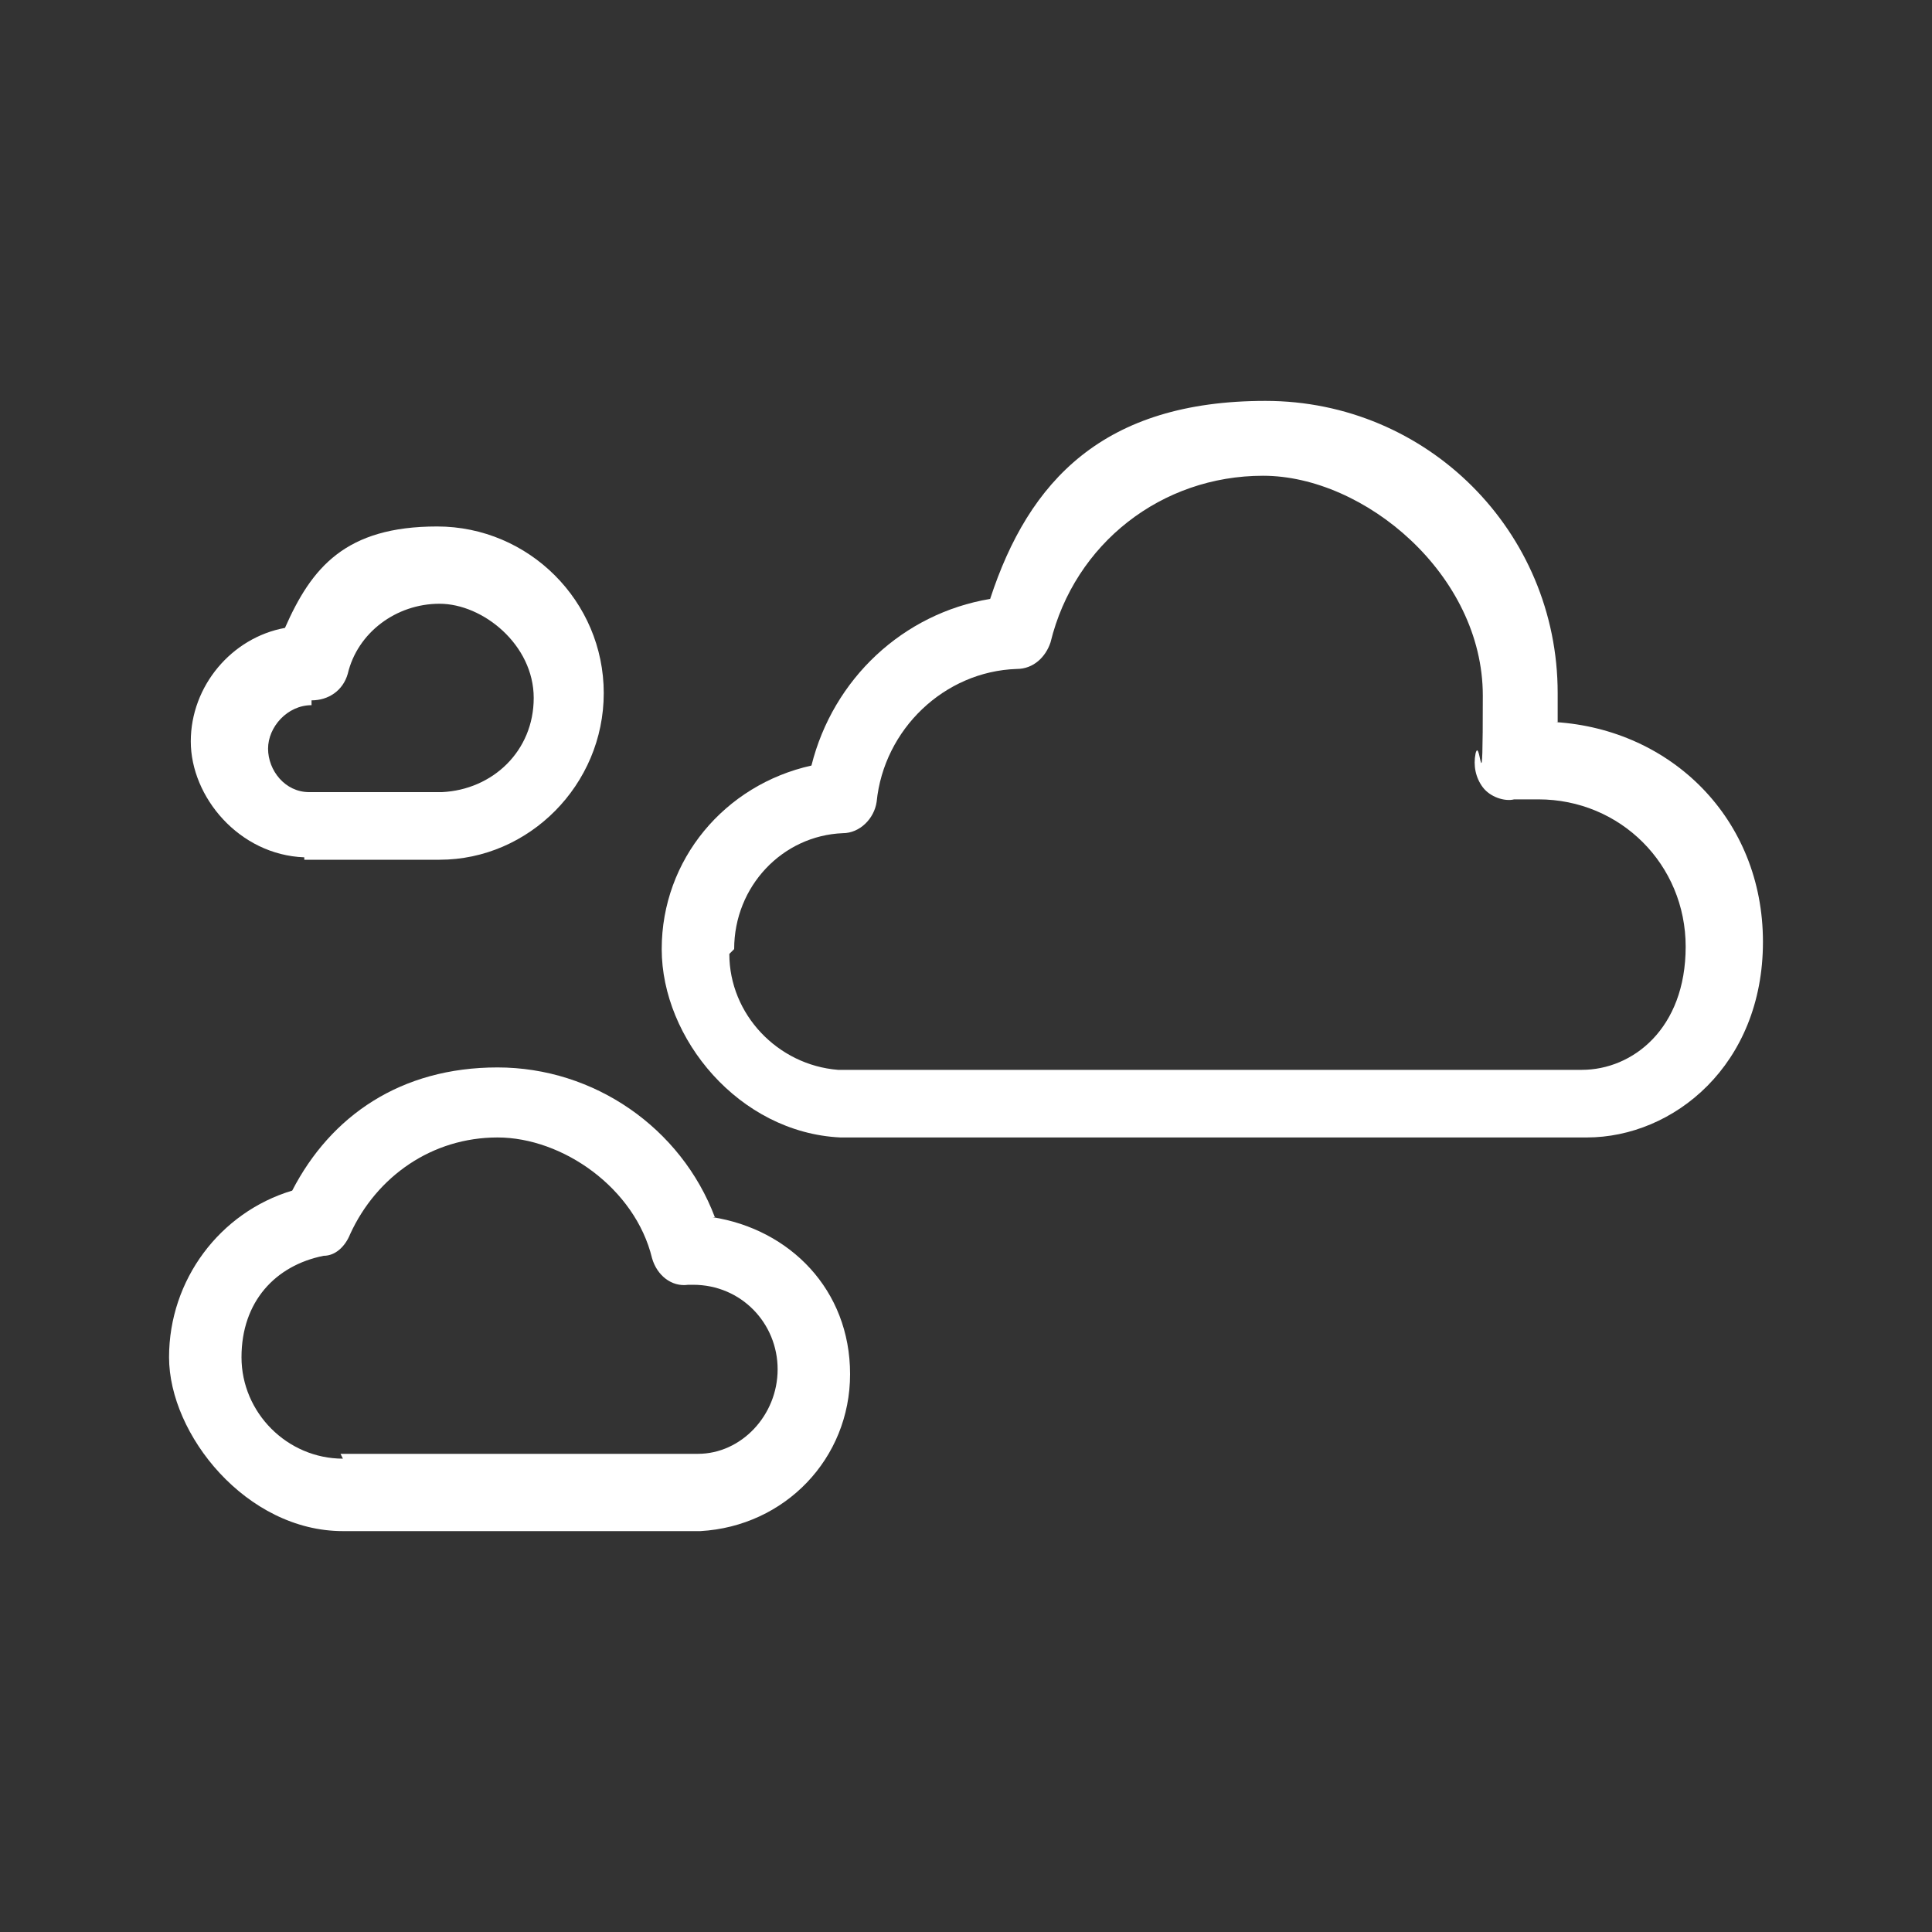
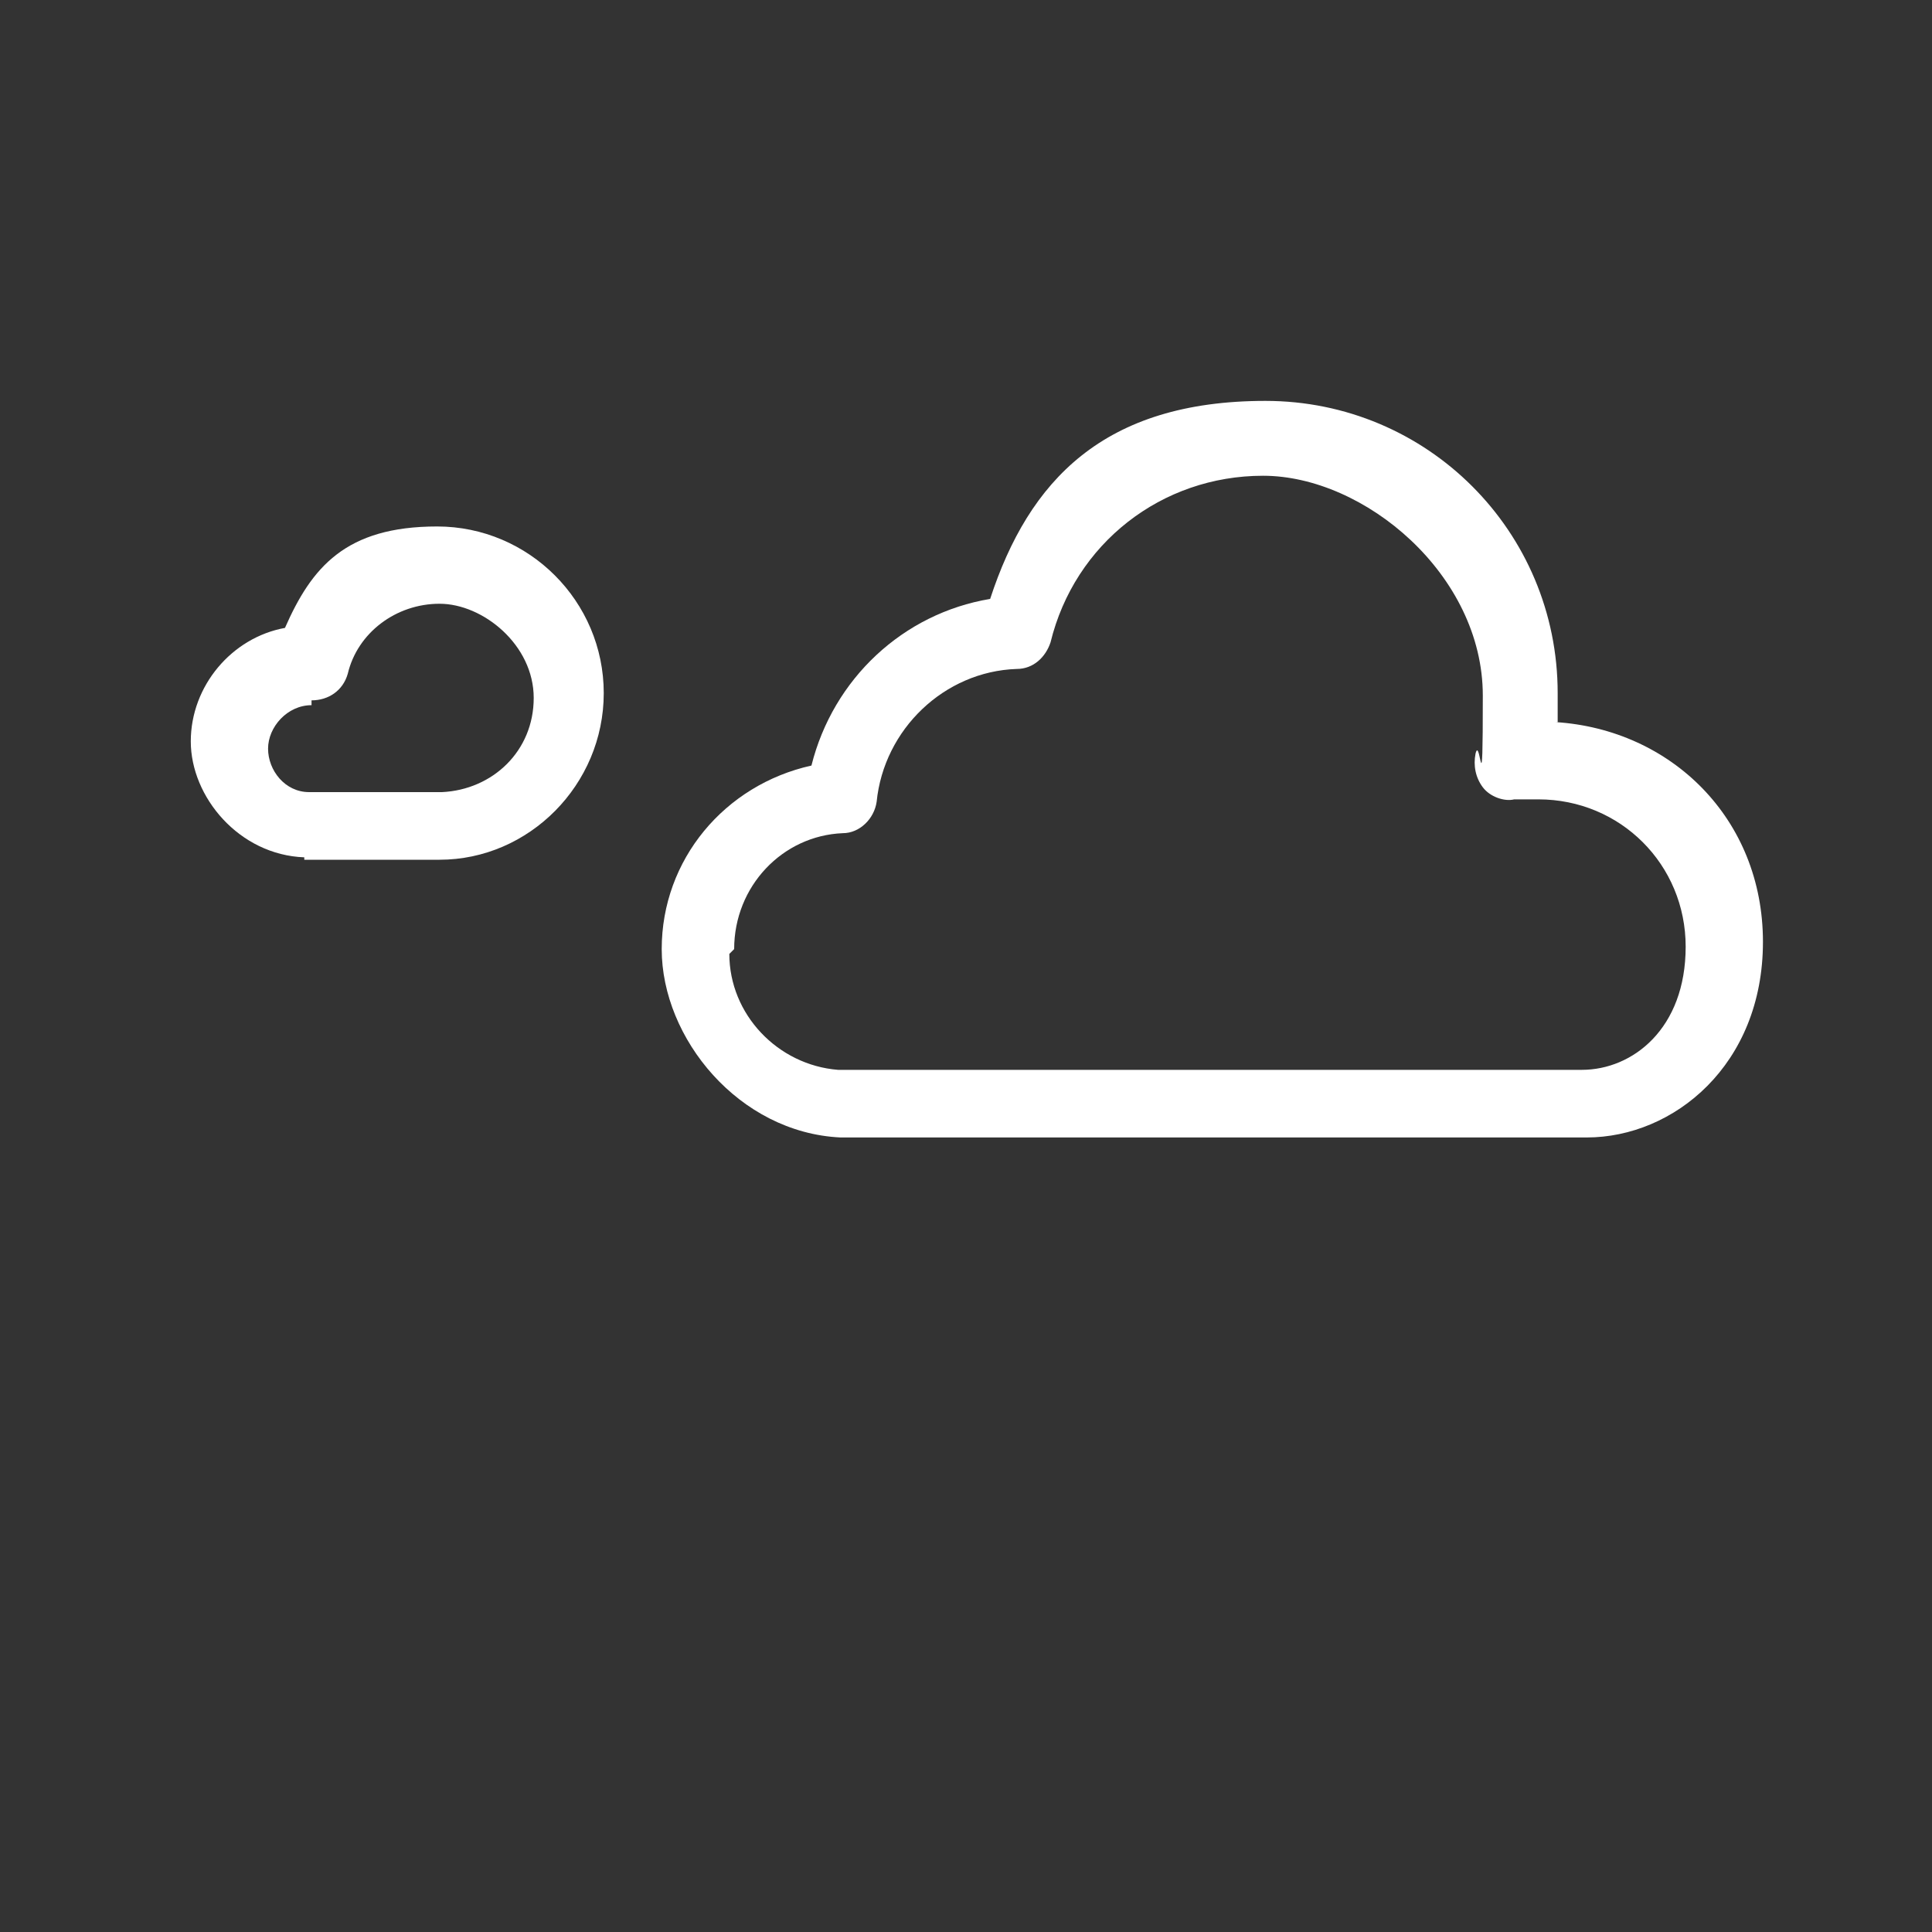
<svg xmlns="http://www.w3.org/2000/svg" id="Layer_1" version="1.1" viewBox="0 0 80 80">
  <rect x="0" y="0" width="80" height="80" fill="#333333" stroke="none" />
  <defs>
    <style>
      .st0 {
        fill: #fff;
      }
    </style>
  </defs>
  <path class="st0" d="M12.6,35.6h5.6c3.7,0,6.8-3.1,6.8-6.9s-3.1-6.9-6.9-6.9-5.2,1.7-6.3,4.2c-2.2.4-3.9,2.4-3.9,4.7s2,4.7,4.7,4.8ZM12.9,29c.7,0,1.3-.4,1.5-1.1.4-1.7,2-2.9,3.8-2.9s3.9,1.7,3.9,3.9-1.7,3.8-3.8,3.9h-5.5c-1,0-1.7-.9-1.7-1.8s.8-1.8,1.8-1.8h0Z" />
-   <path class="st0" d="M29.6,50.4c-1.4-3.7-5-6.2-9-6.2s-6.9,2-8.5,5.1c-3,.9-5.1,3.7-5.1,6.9s3.2,7.2,7.2,7.2h14.8c3.5-.2,6.2-3,6.2-6.5s-2.5-6-5.7-6.5ZM14.2,60.4c-2.3,0-4.2-1.9-4.2-4.2s1.4-3.8,3.4-4.2c.5,0,.9-.4,1.1-.9,1.1-2.4,3.4-4,6.1-4s5.7,2.1,6.4,5c.2.7.8,1.2,1.5,1.1h.2c2,0,3.5,1.6,3.5,3.5s-1.5,3.5-3.3,3.5h-14.8Z" />
  <path class="st0" d="M64.5,29.9c0-.4,0-.8,0-1.2,0-6.7-5.4-12.1-12.1-12.1s-9.8,3.3-11.4,8.2c-3.6.6-6.5,3.3-7.4,6.9-3.6.8-6.2,3.9-6.2,7.6s3.2,7.6,7.4,7.8h30.9c3.6,0,7.3-3,7.3-8.1s-3.8-8.8-8.6-9.1ZM30.4,39.3c0-2.6,2-4.7,4.5-4.8.7,0,1.3-.6,1.4-1.3.3-3,2.8-5.4,5.8-5.5.7,0,1.2-.5,1.4-1.1,1-4.1,4.6-6.9,8.8-6.9s9.1,4.1,9.1,9.1-.1,1.6-.3,2.4c-.1.5,0,1,.3,1.4.3.4.9.6,1.3.5.3,0,.6,0,1,0,3.4,0,6.1,2.7,6.1,6.1s-2.2,5.1-4.3,5.1h-30.8c-2.5-.2-4.5-2.3-4.5-4.8Z" />
</svg>